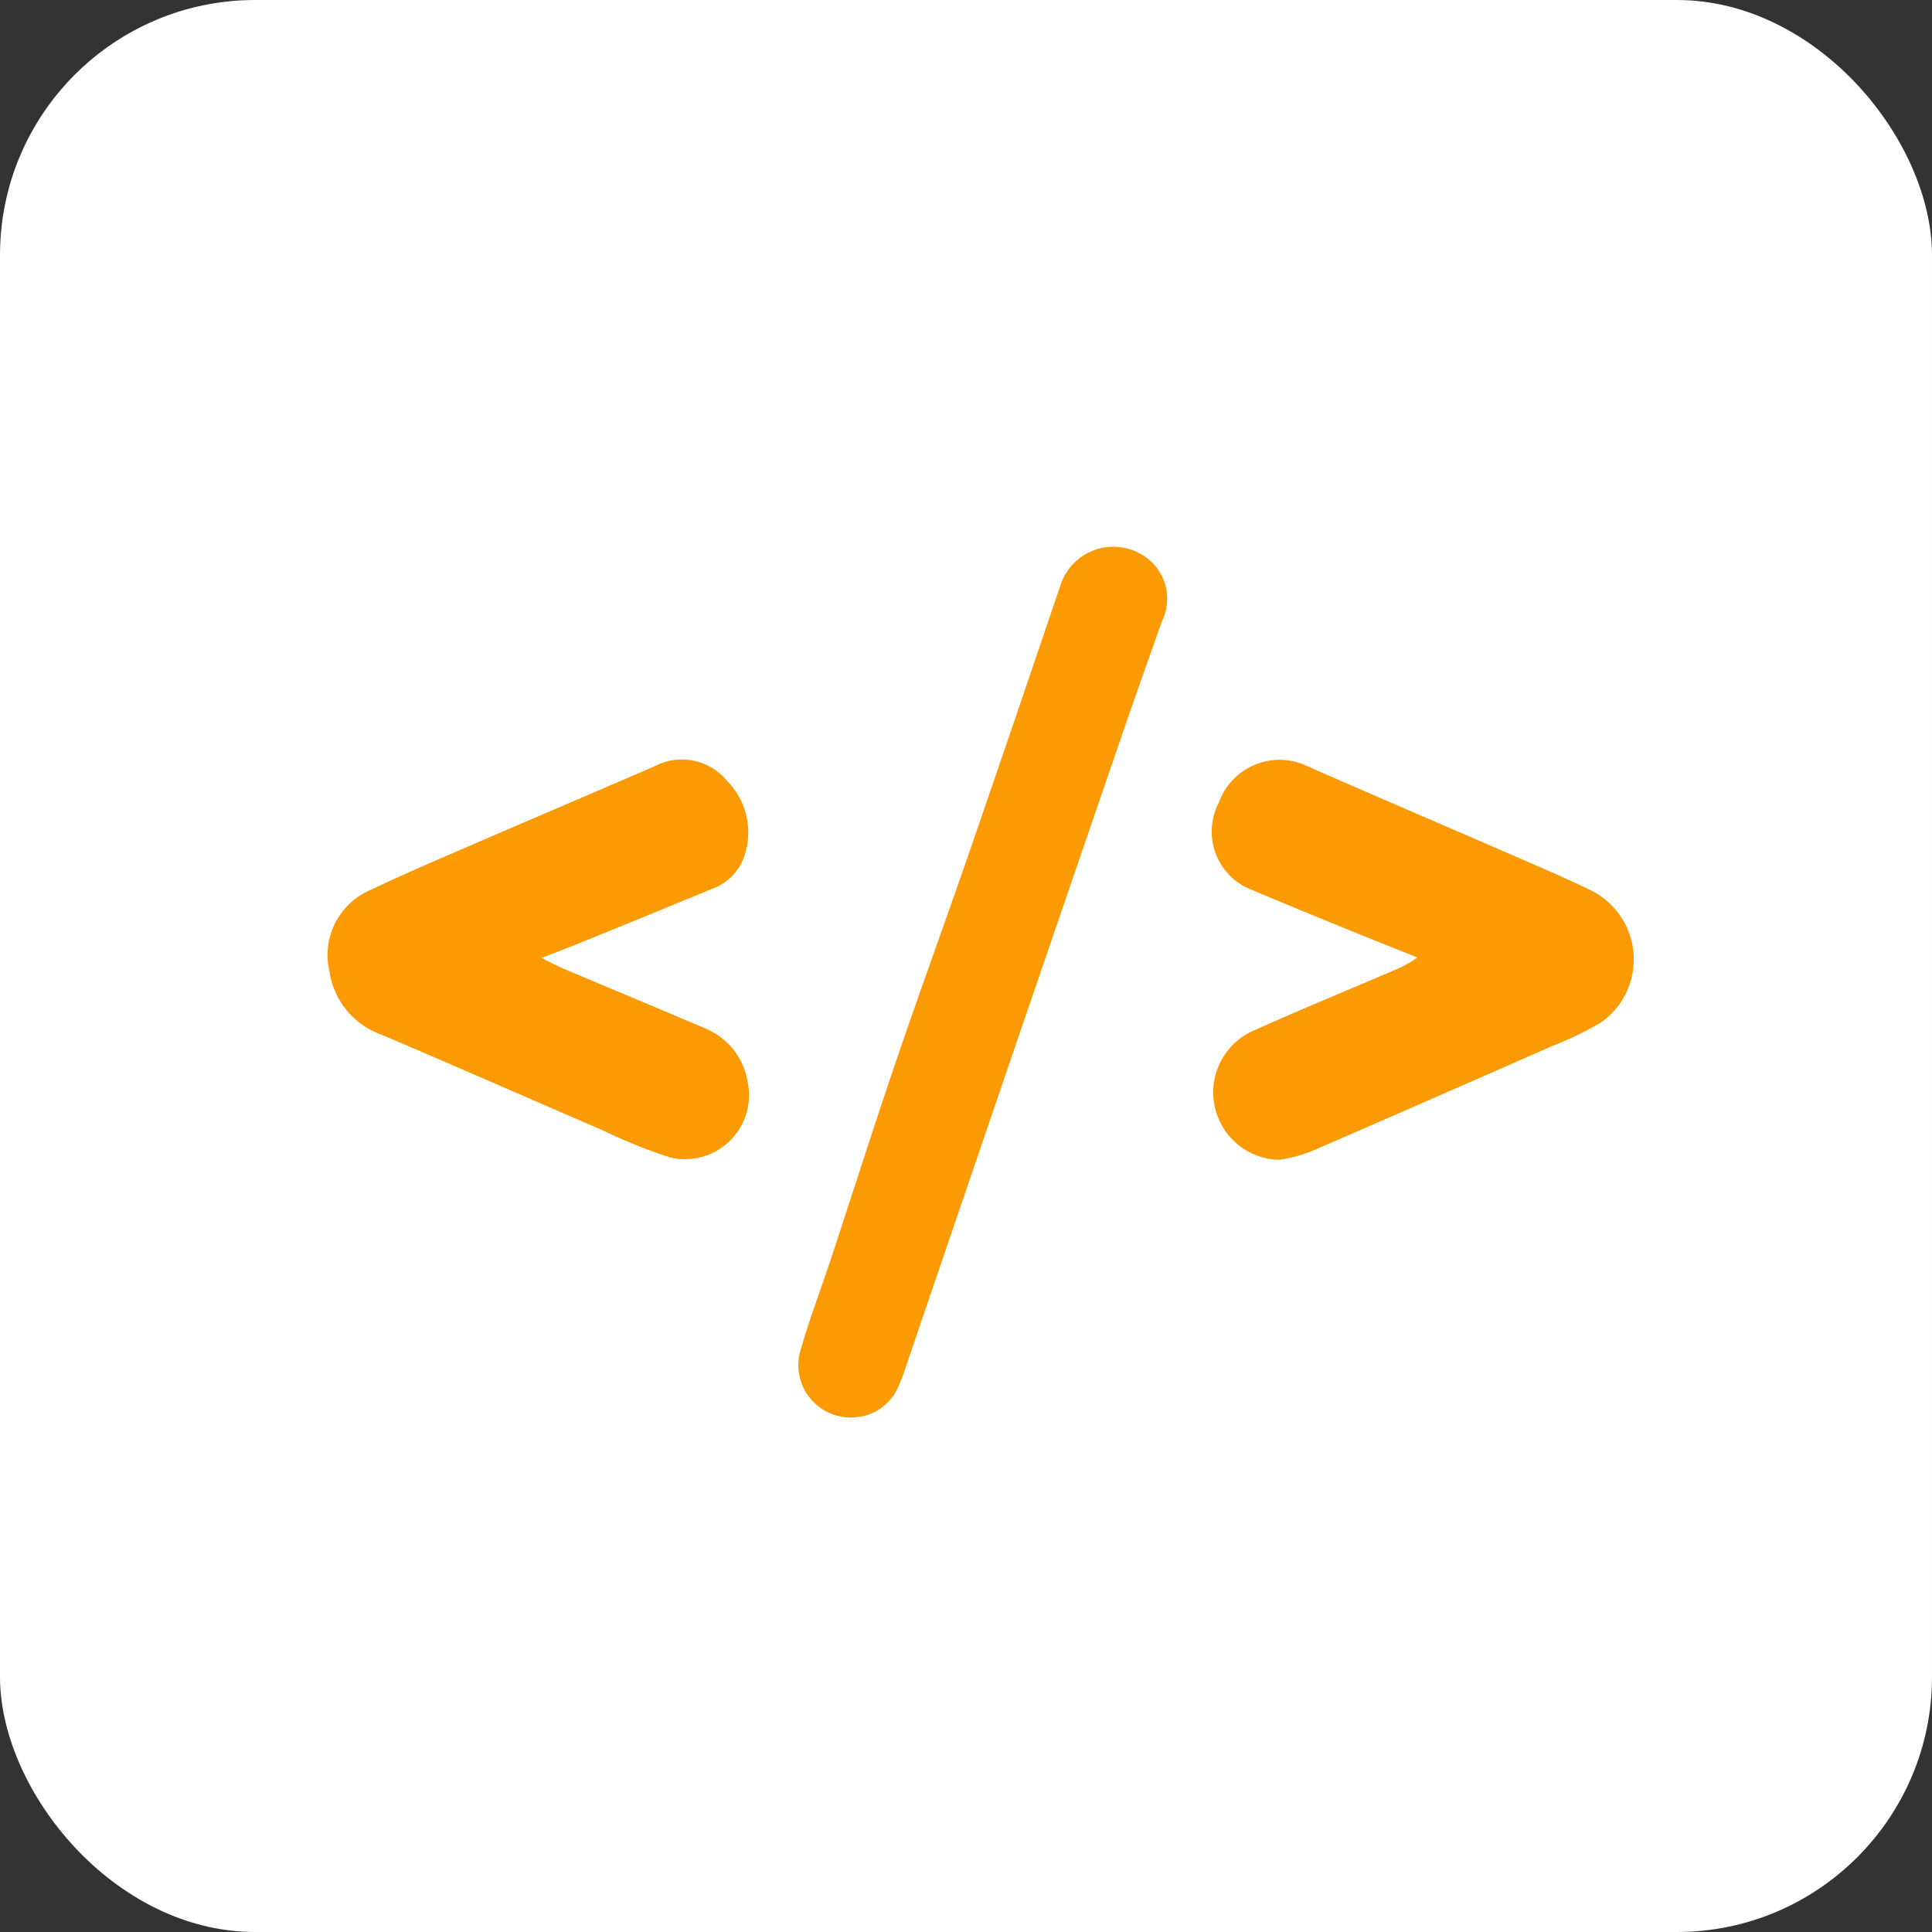
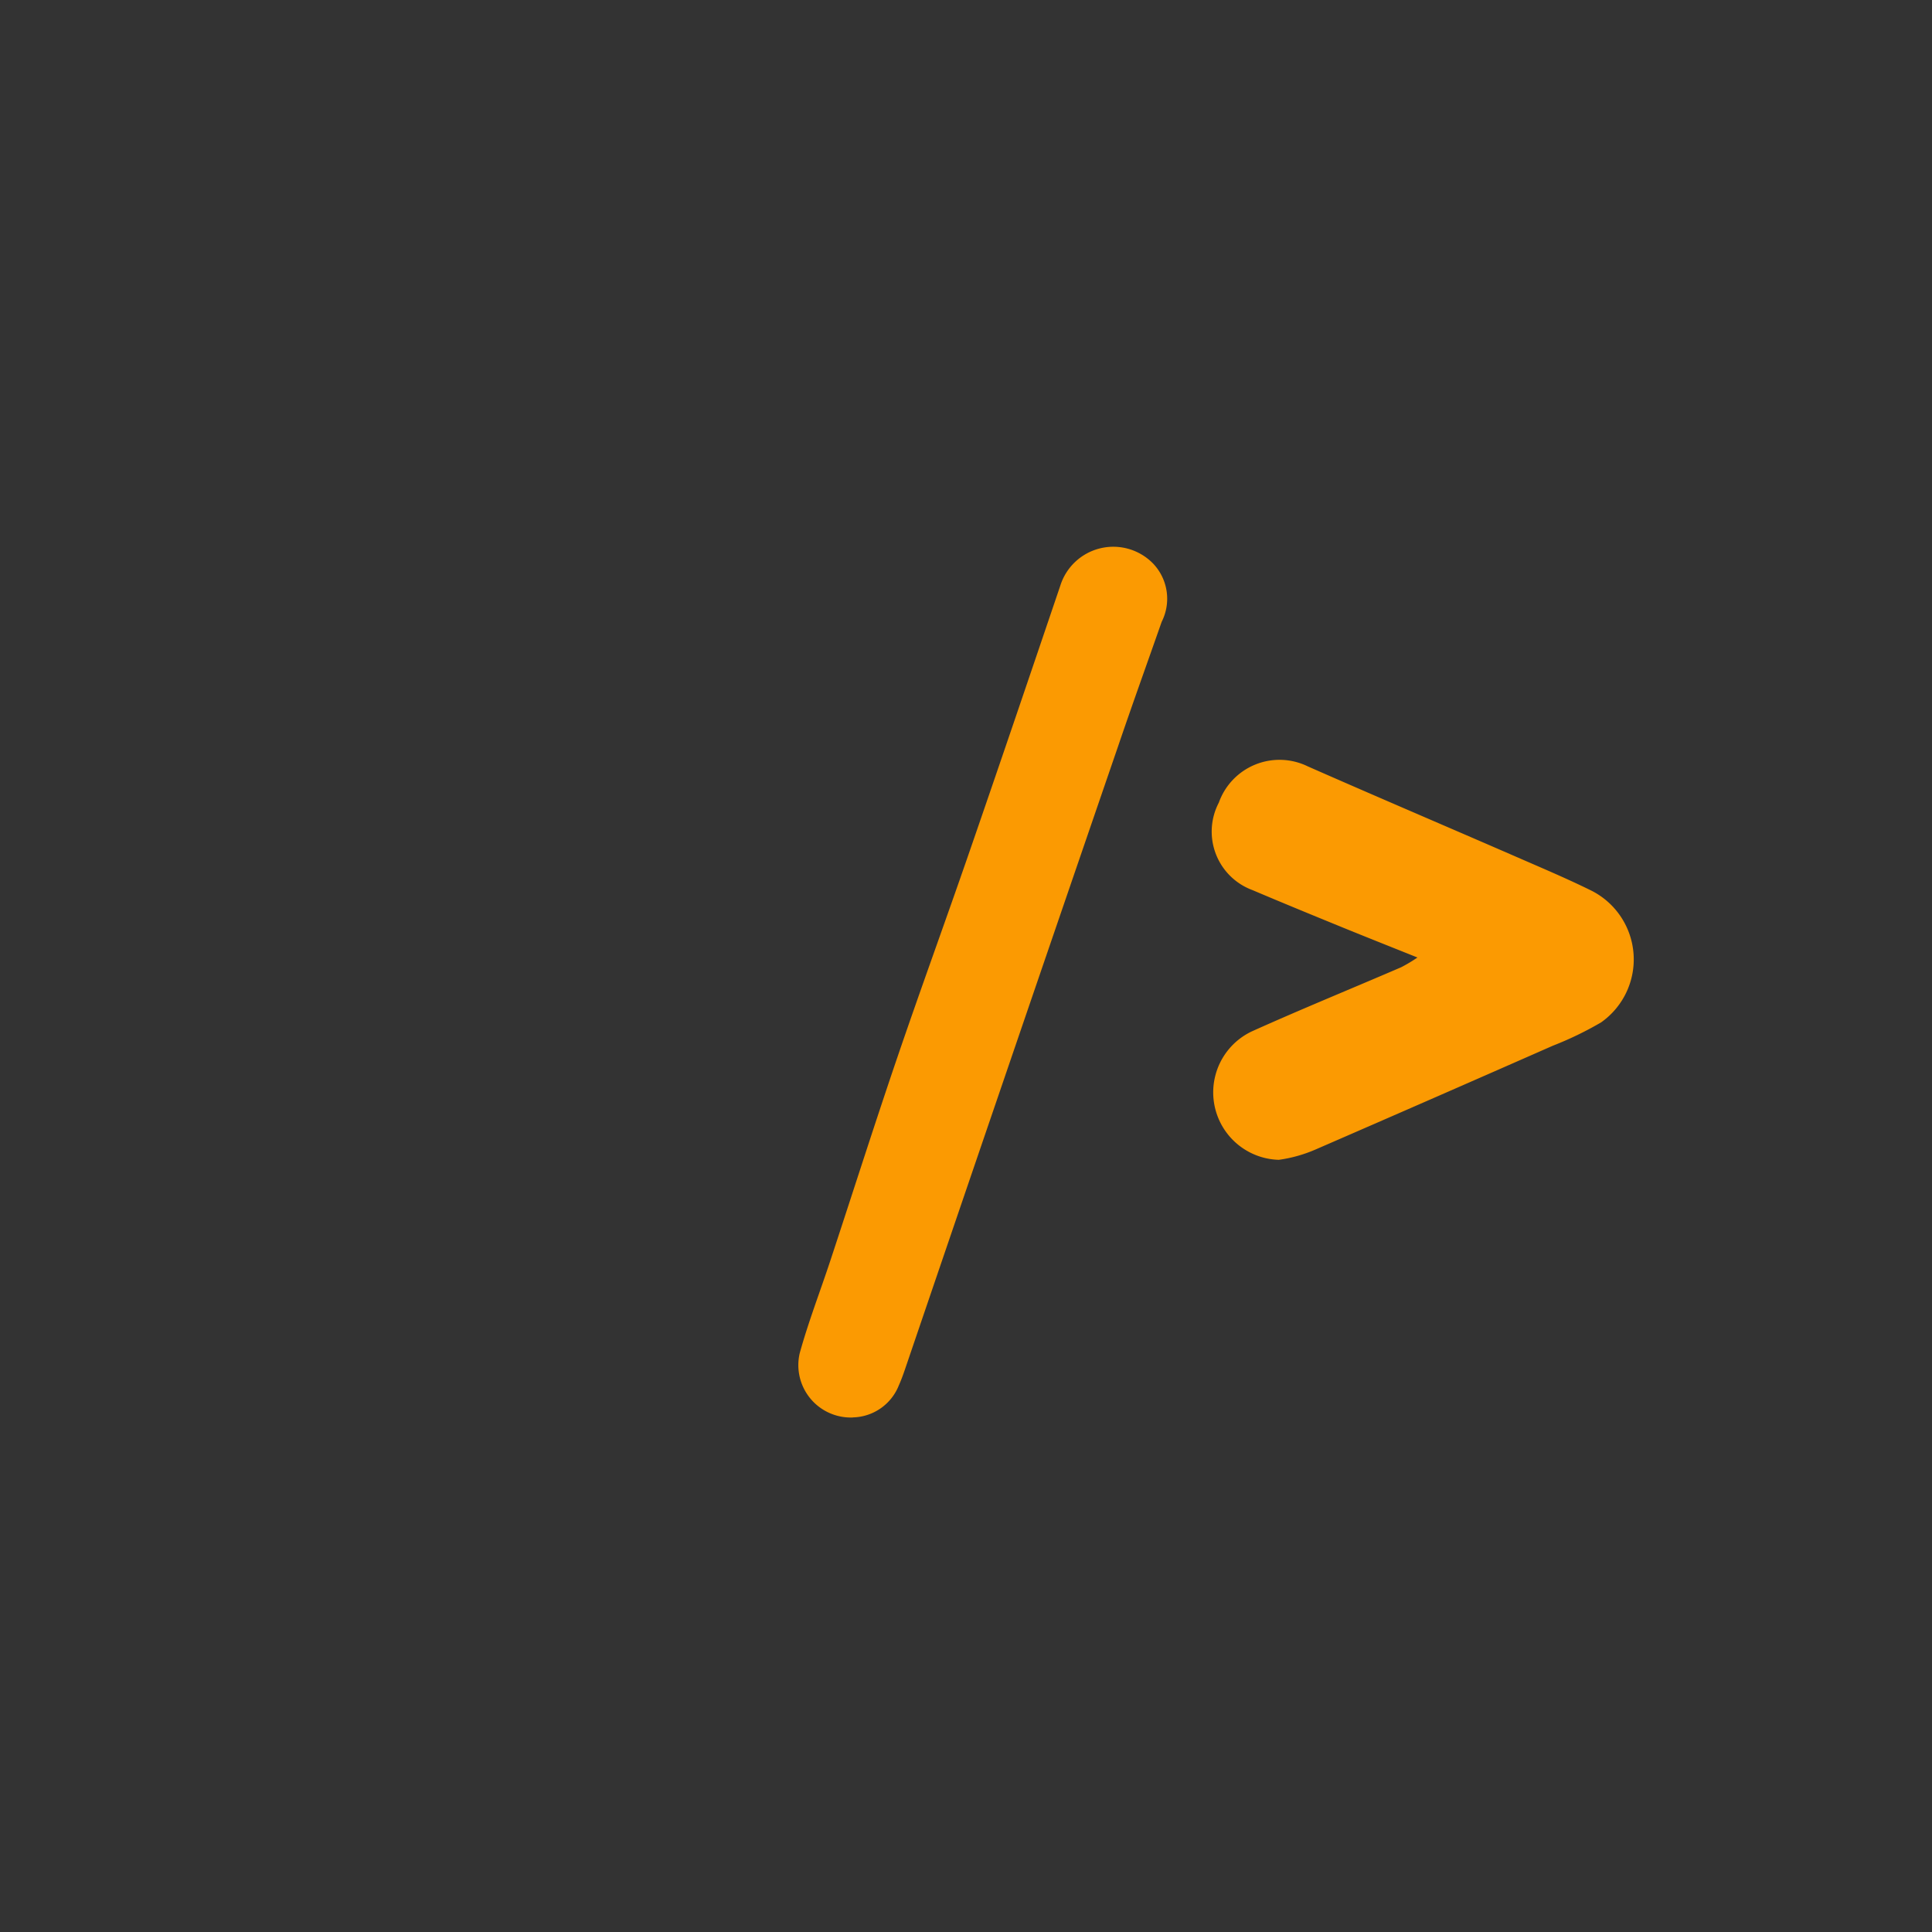
<svg xmlns="http://www.w3.org/2000/svg" width="53" height="53" viewBox="0 0 53 53">
  <rect x="0" y="0" width="53" height="53" fill="#333333" stroke="none" />
  <g id="Group_1465" data-name="Group 1465" transform="translate(-780 -5963)">
-     <rect id="Rectangle_1237" data-name="Rectangle 1237" width="53" height="53" rx="7" transform="translate(780 5963)" fill="#fff" />
    <g id="Group_1457" data-name="Group 1457" transform="translate(784.061 5961.506)">
      <g id="Group_1461" data-name="Group 1461" transform="translate(4.94 16.494)">
-         <path id="Path_12617" data-name="Path 12617" d="M47.207,169.7c.247.121.422.216.605.294,1.3.548,2.594,1.089,3.889,1.638a1.927,1.927,0,0,1,1.162,1.46,1.76,1.76,0,0,1-2.121,2.083,14.743,14.743,0,0,1-1.875-.756c-2.014-.868-4.022-1.752-6.04-2.611a2.173,2.173,0,0,1-1.433-1.728,1.946,1.946,0,0,1,1.178-2.269c.75-.36,1.515-.69,2.28-1.02,1.817-.786,3.639-1.562,5.456-2.348a1.605,1.605,0,0,1,1.991.4,2.006,2.006,0,0,1,.428,2.183,1.447,1.447,0,0,1-.83.775c-1.217.5-2.431,1-3.648,1.492-.315.129-.634.249-1.042.408" transform="translate(-41.355 -158.421)" fill="#fb9a02" />
        <path id="Path_12618" data-name="Path 12618" d="M155.689,169.688c-.731-.293-1.4-.558-2.067-.83-.822-.336-1.644-.673-2.461-1.02a1.711,1.711,0,0,1-.923-2.4,1.767,1.767,0,0,1,2.443-.993c1.905.839,3.821,1.655,5.73,2.486.687.3,1.379.591,2.05.923a2.113,2.113,0,0,1,.263,3.613,9.344,9.344,0,0,1-1.321.639q-3.252,1.432-6.51,2.847a3.845,3.845,0,0,1-1.01.284,1.851,1.851,0,0,1-.745-3.521c1.357-.611,2.736-1.173,4.1-1.761a4.174,4.174,0,0,0,.447-.267" transform="translate(-125.803 -158.42)" fill="#fb9a02" />
        <path id="Path_12619" data-name="Path 12619" d="M100.637,161.967a1.438,1.438,0,0,1-1.465-1.758c.238-.863.563-1.7.844-2.552.606-1.836,1.192-3.678,1.815-5.508.647-1.9,1.336-3.783,1.991-5.679.843-2.438,1.672-4.881,2.5-7.322a1.524,1.524,0,0,1,2.544-.608,1.4,1.4,0,0,1,.237,1.6c-.4,1.142-.811,2.282-1.2,3.427q-1.654,4.813-3.3,9.629-1.274,3.726-2.543,7.454c-.051.149-.106.3-.169.44a1.389,1.389,0,0,1-1.257.875" transform="translate(-86.236 -138.082)" fill="#fb9a02" />
      </g>
    </g>
  </g>
</svg>